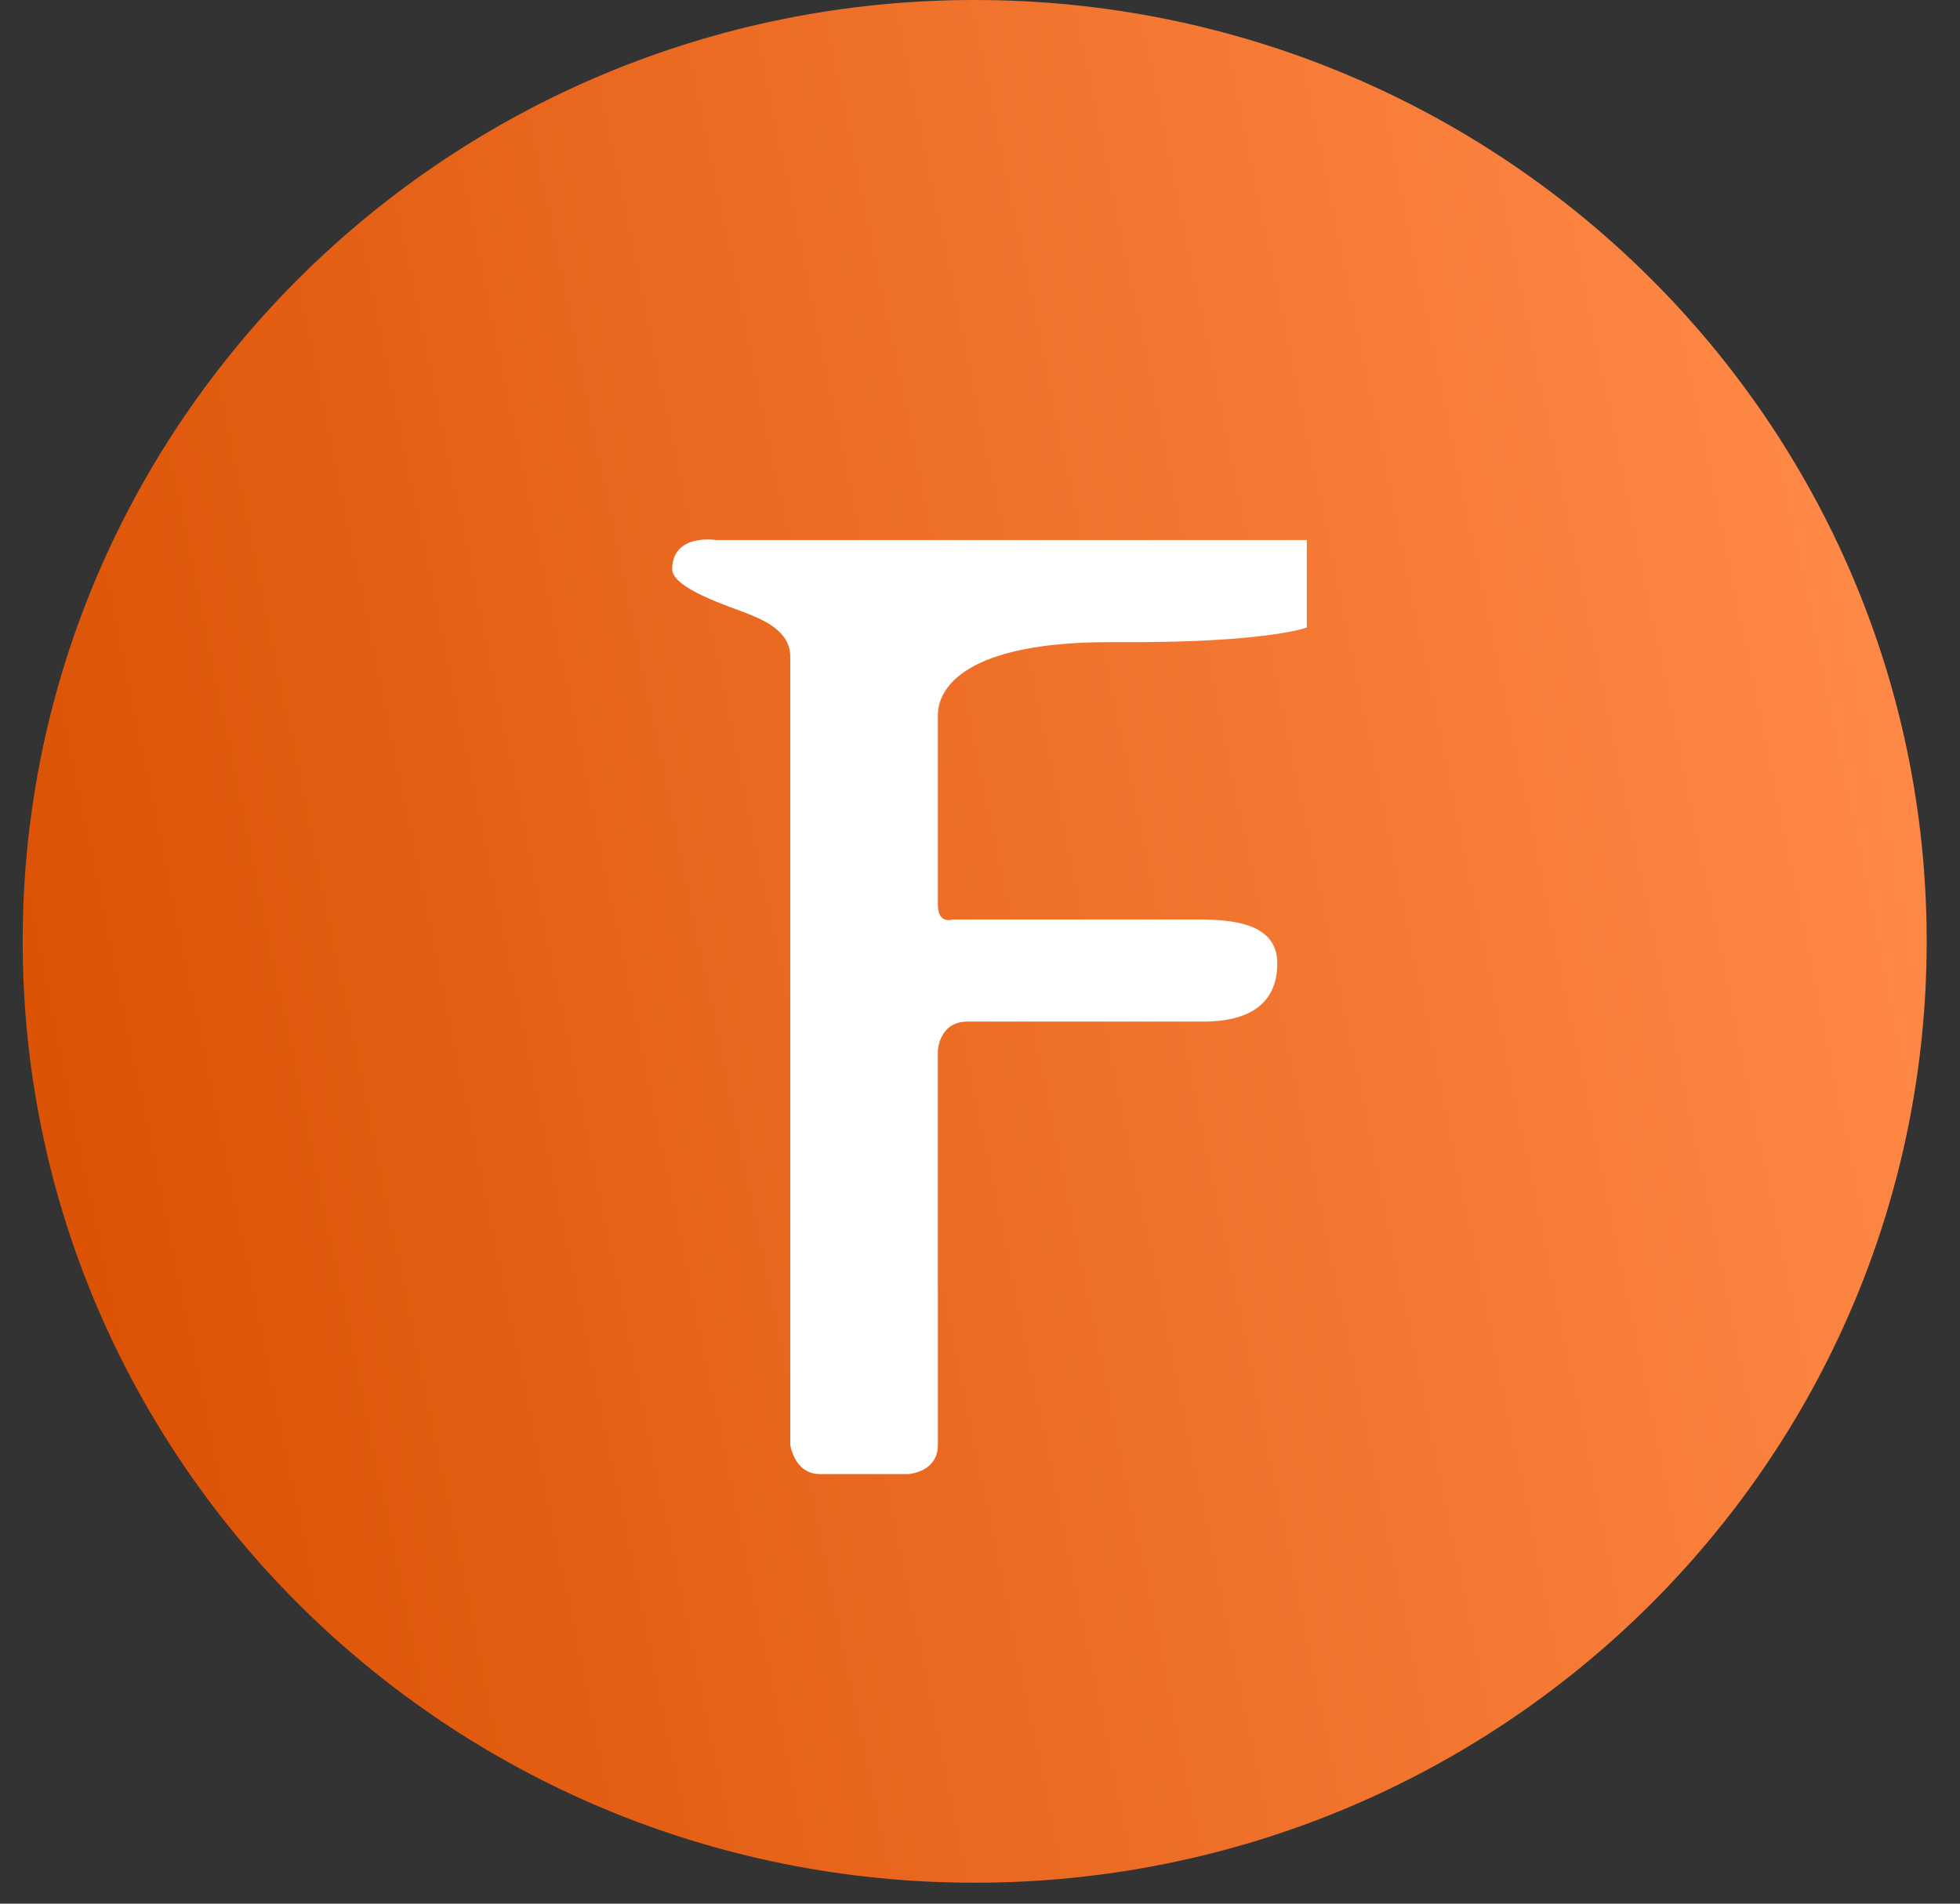
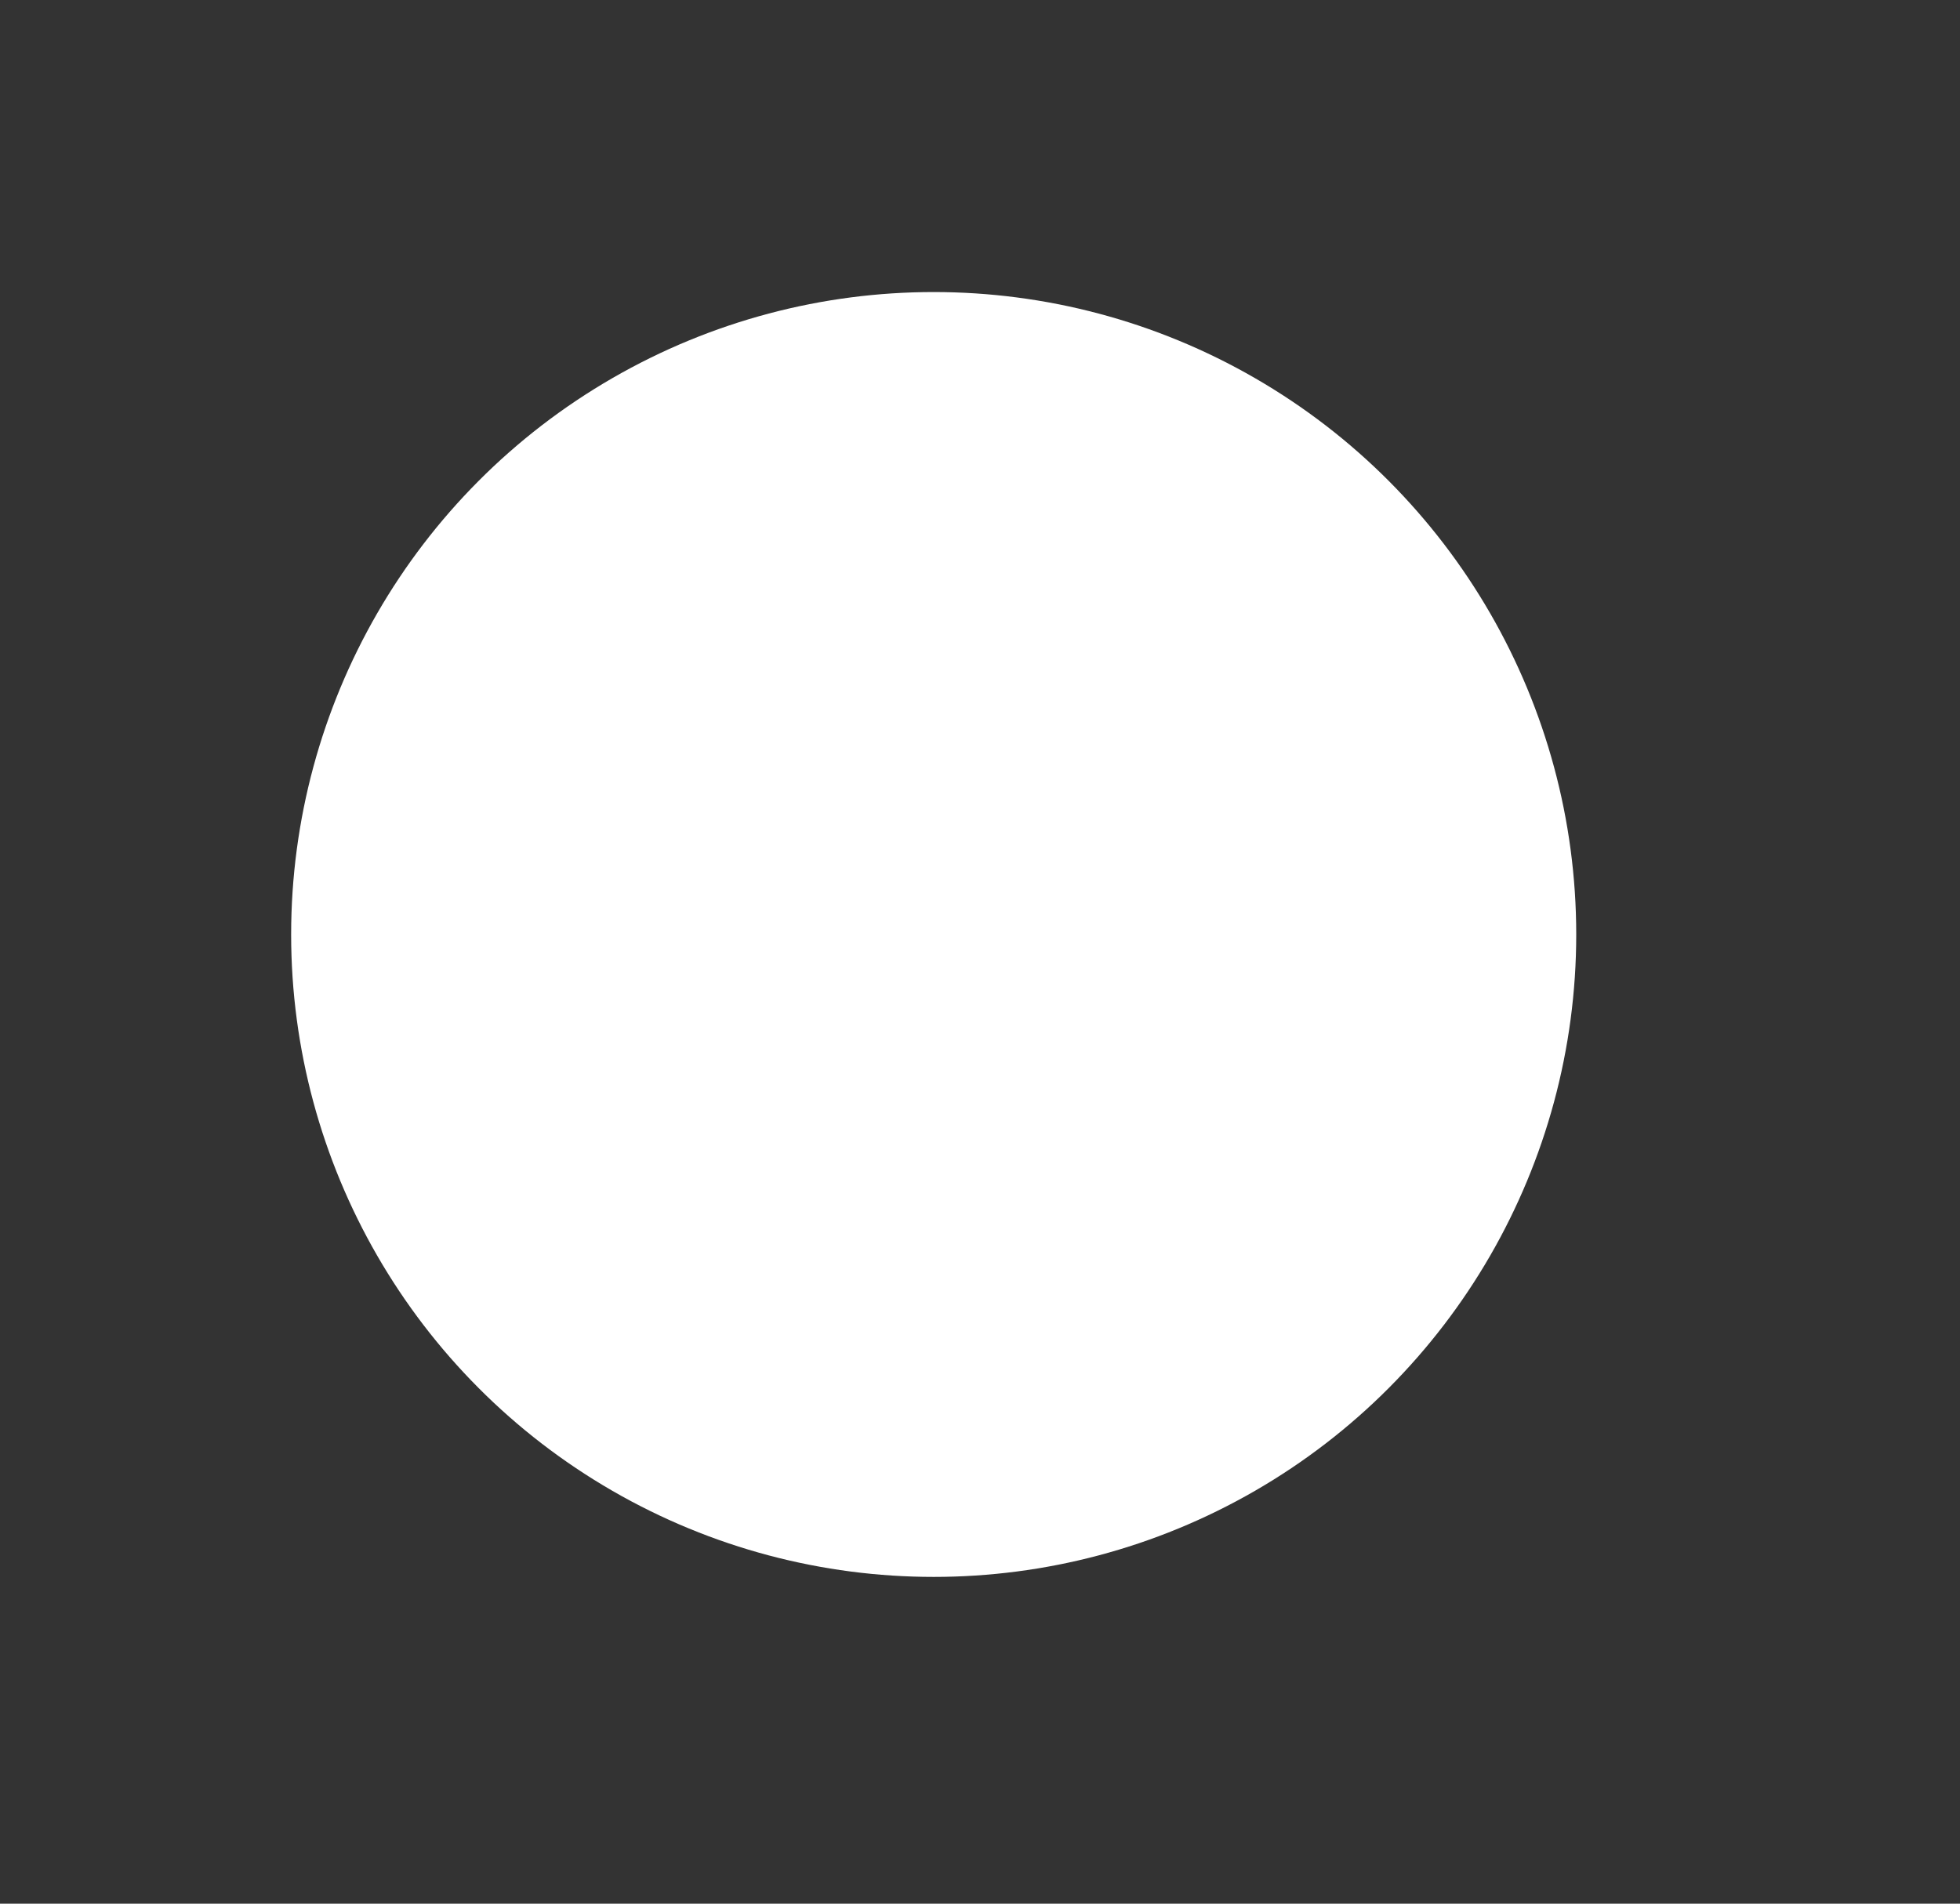
<svg xmlns="http://www.w3.org/2000/svg" width="35" height="34" viewBox="0 0 35 34" fill="none">
  <rect x="0" y="0" width="35" height="34" fill="#333333" stroke="none" />
  <circle cx="16.673" cy="16.69" r="11.474" fill="white" />
-   <path fill-rule="evenodd" clip-rule="evenodd" d="M17.404 0C8.016 0 0.405 7.527 0.405 16.813C0.405 26.099 8.016 33.626 17.404 33.626C26.794 33.626 34.405 26.099 34.405 16.813C34.405 7.527 26.794 0 17.404 0ZM14.112 25.806V11.729C14.112 11.257 13.609 11.064 13.32 10.948C13.052 10.84 12.004 10.513 12.004 10.166C12.004 9.519 12.793 9.645 12.793 9.645H23.336V11.208C23.336 11.208 22.608 11.488 19.91 11.469C17.213 11.45 16.748 12.301 16.748 12.772V16.16C16.748 16.516 17.011 16.422 17.011 16.422H21.228C21.764 16.422 22.809 16.389 22.809 17.204C22.809 18.019 22.173 18.246 21.492 18.246H17.275C16.766 18.246 16.748 18.767 16.748 18.767V25.806C16.748 26.298 16.221 26.327 16.221 26.327H14.639C14.185 26.327 14.112 25.806 14.112 25.806Z" fill="url(#paint0_linear)" />
  <defs>
    <linearGradient id="paint0_linear" x1="4.456" y1="36.569" x2="37.755" y2="29.741" gradientUnits="userSpaceOnUse">
      <stop stop-color="#DC5306" />
      <stop offset="1" stop-color="#FF8947" />
    </linearGradient>
  </defs>
</svg>